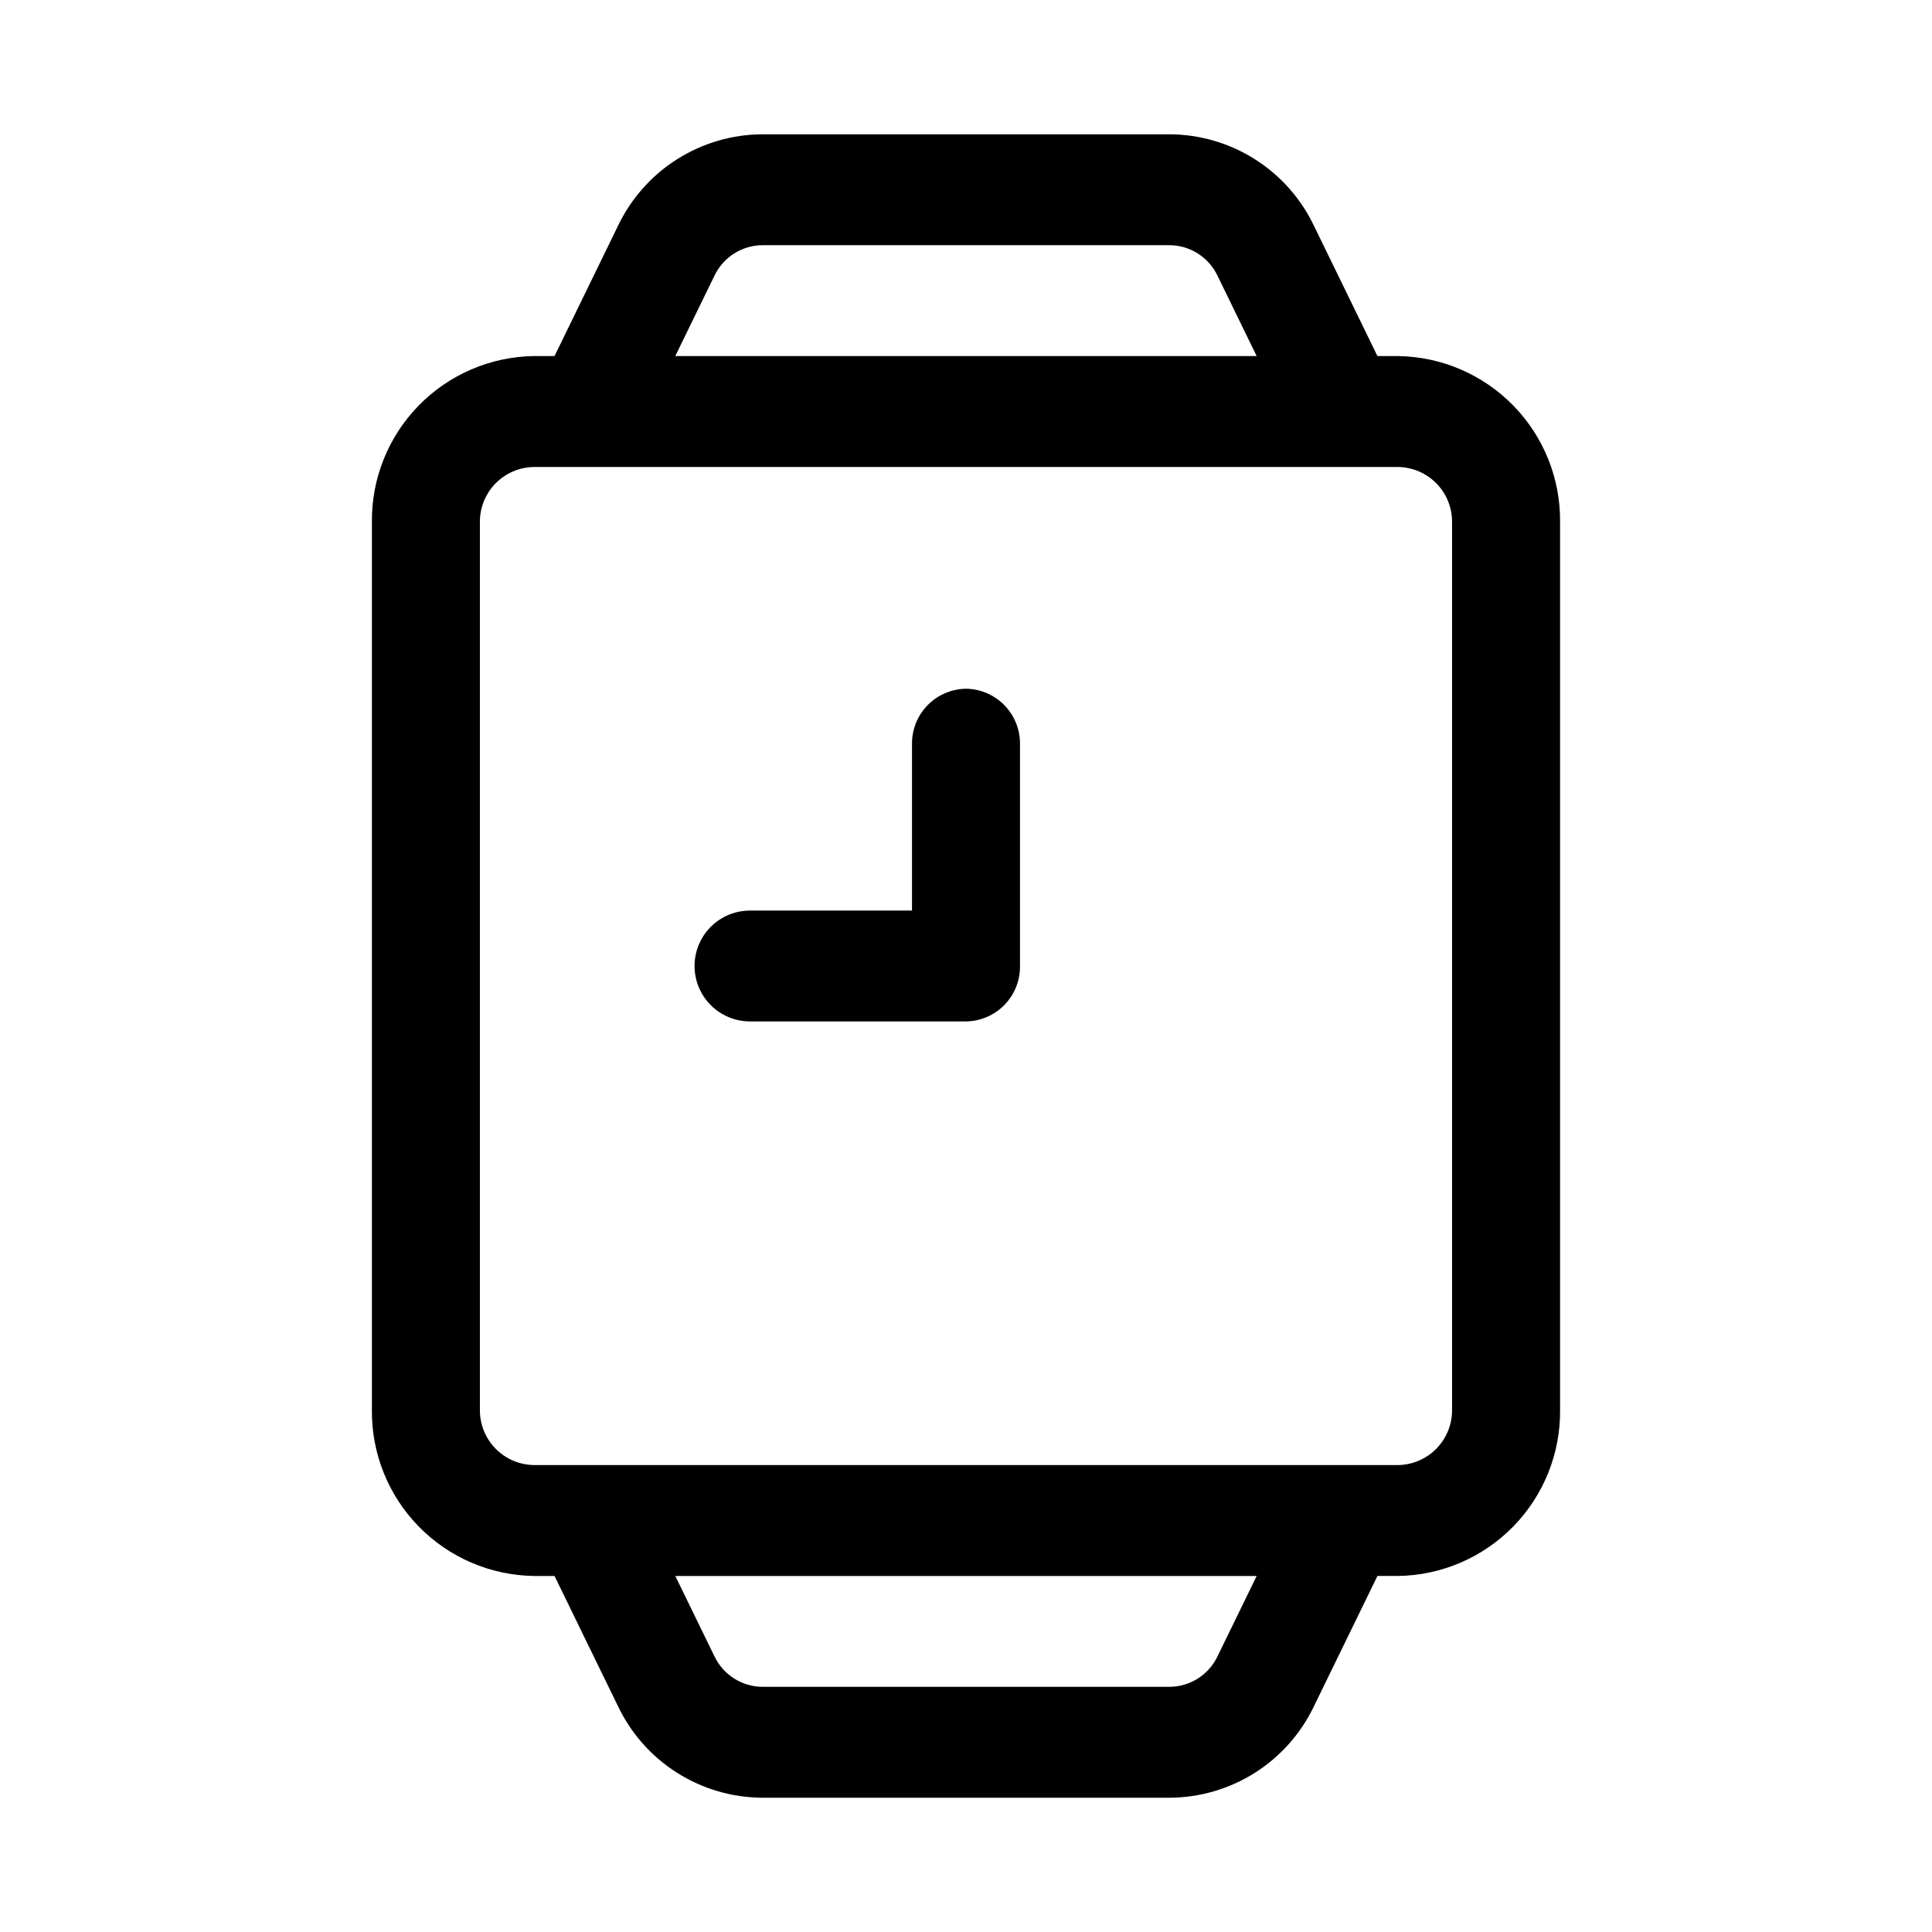
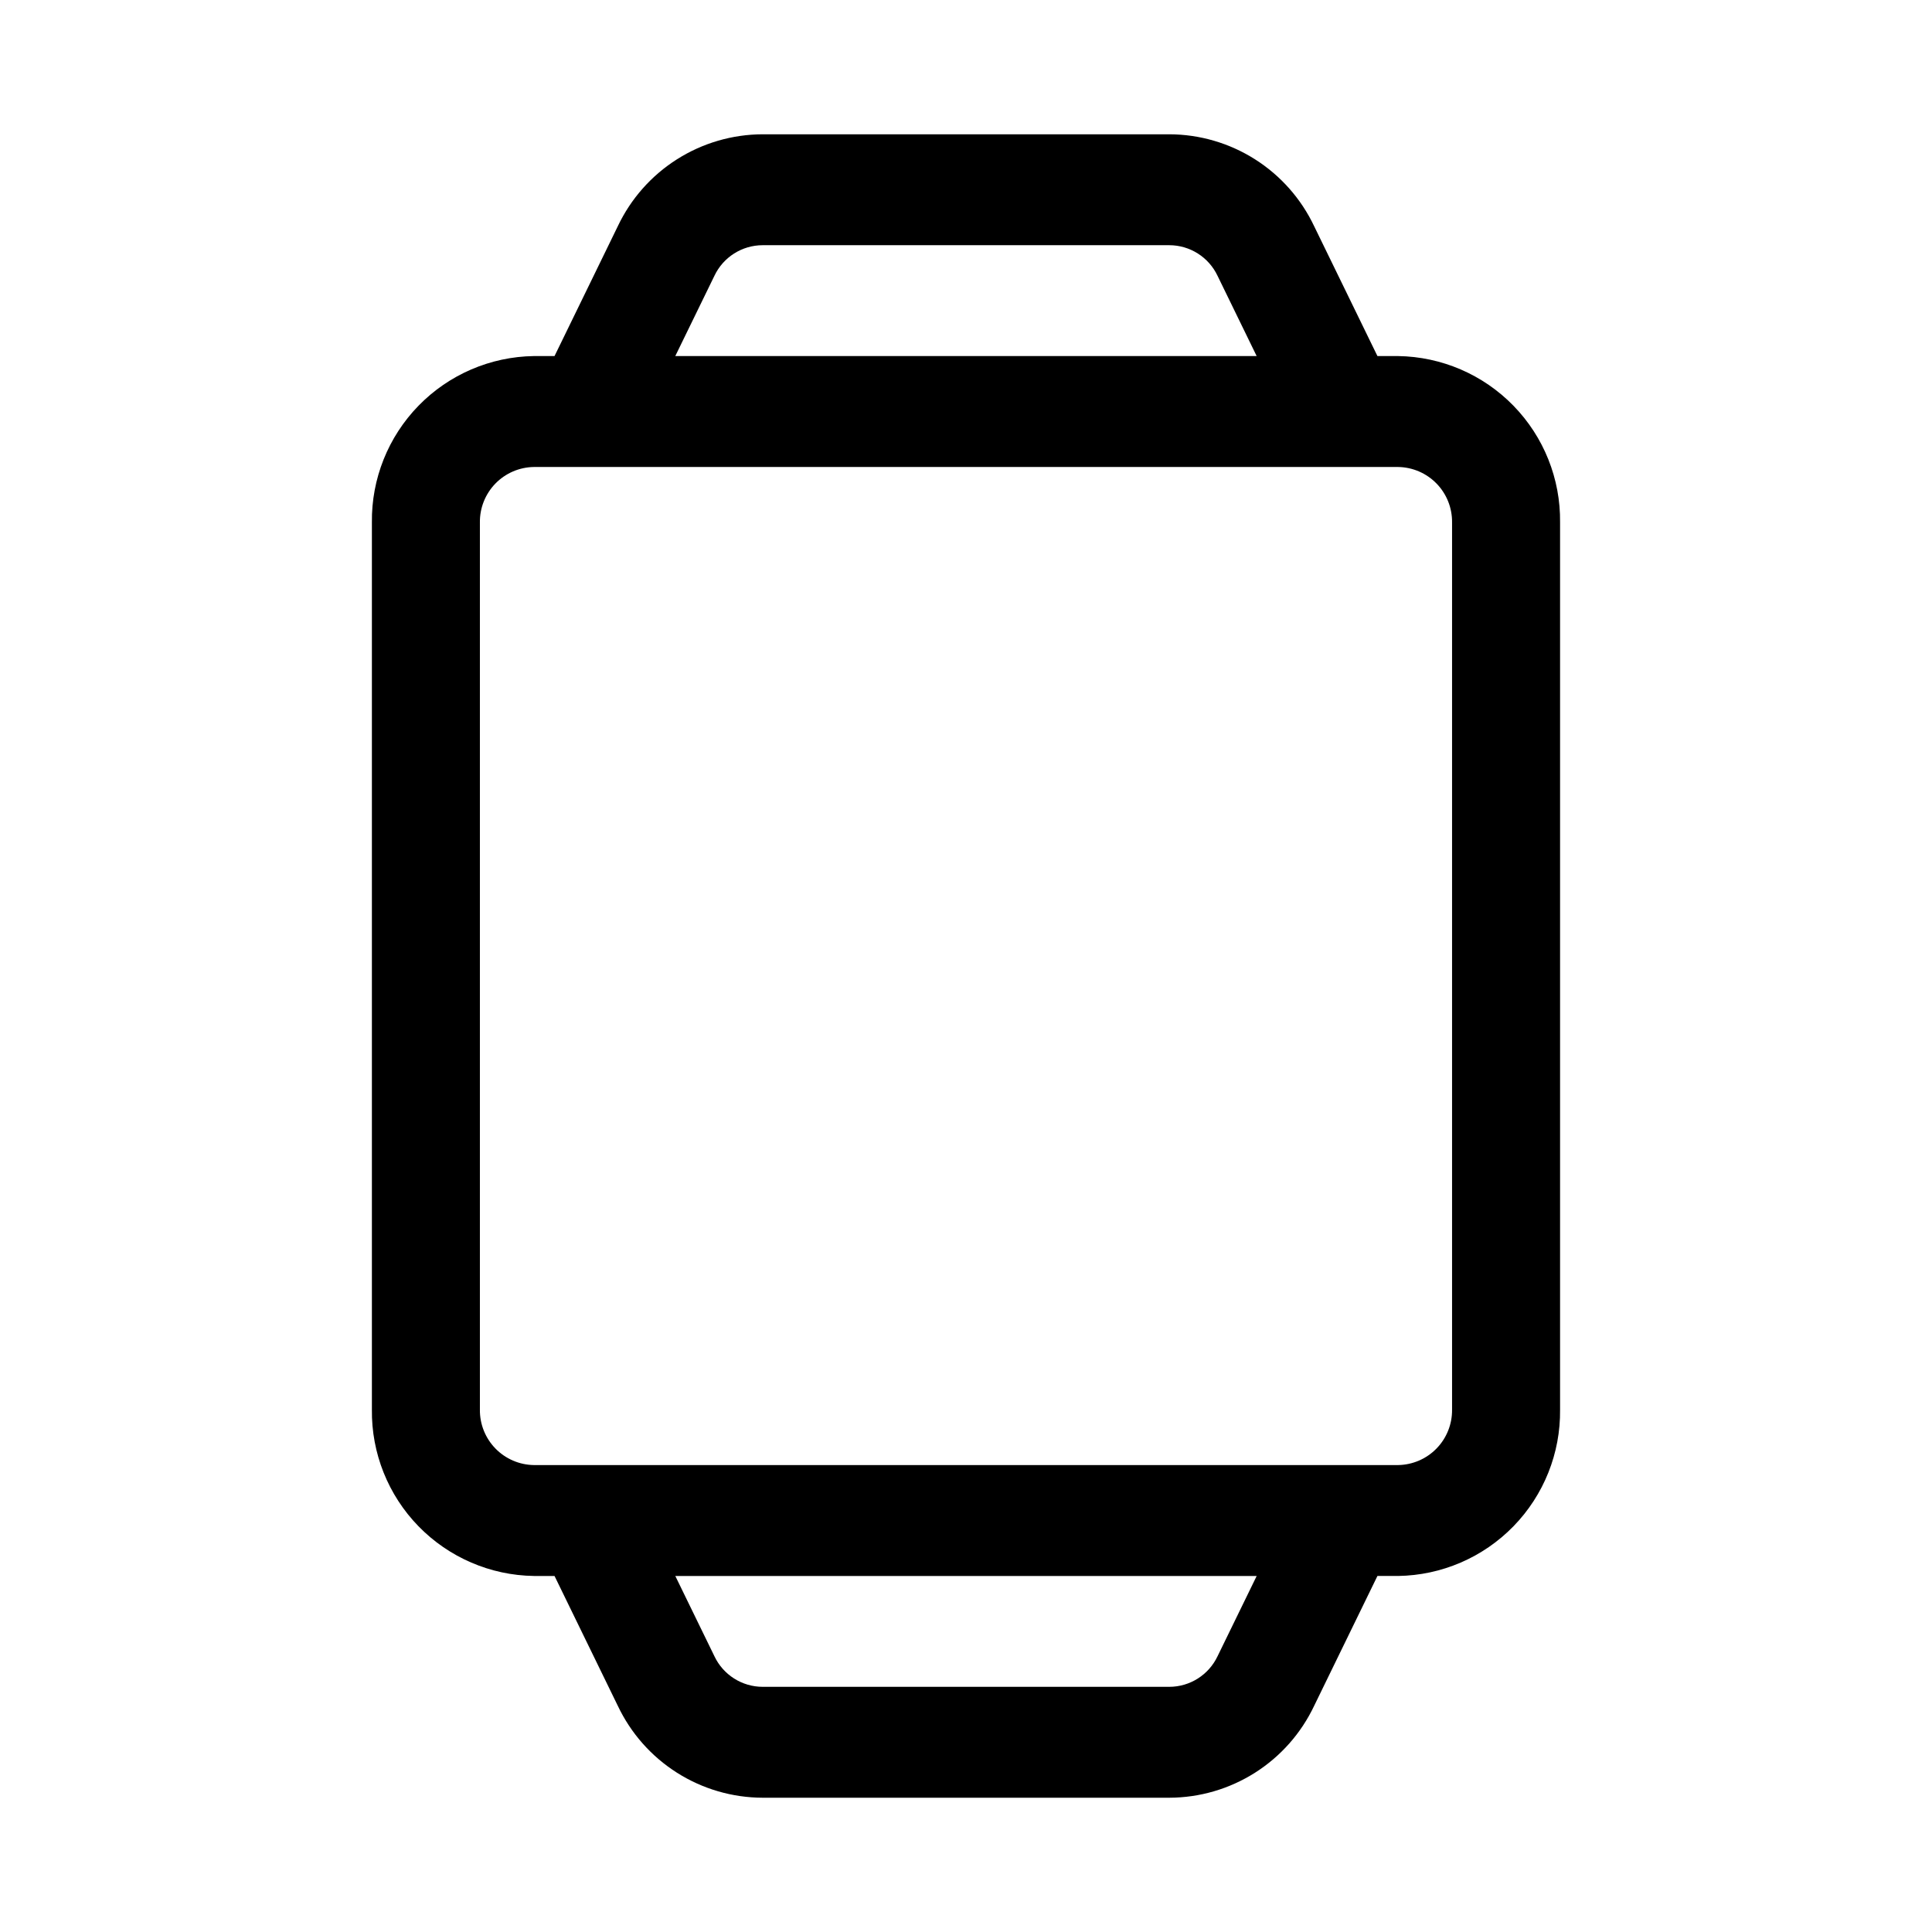
<svg xmlns="http://www.w3.org/2000/svg" fill="#000000" width="800px" height="800px" version="1.1" viewBox="144 144 512 512">
  <g>
    <path d="m514.5 238.36h-5.465l-16.766-34.402c-3.445-7.273-8.879-13.426-15.676-17.738-6.793-4.312-14.672-6.613-22.723-6.633h-107.75c-8.047 0.02-15.926 2.32-22.723 6.633-6.797 4.312-12.23 10.465-15.676 17.738l-16.766 34.402h-5.465c-11.535 0.164-22.531 4.898-30.582 13.164-8.047 8.262-12.492 19.383-12.352 30.918v235.12c-0.141 11.535 4.305 22.656 12.352 30.918 8.051 8.266 19.047 13 30.582 13.168h5.465l16.766 34.402v-0.004c3.445 7.277 8.879 13.426 15.676 17.738 6.797 4.312 14.676 6.613 22.723 6.633h107.75c8.051-0.02 15.93-2.32 22.723-6.633 6.797-4.312 12.23-10.461 15.676-17.738l16.766-34.402h5.465v0.004c11.535-0.168 22.535-4.902 30.582-13.168 8.051-8.262 12.492-19.383 12.352-30.918v-235.12c0.141-11.535-4.301-22.656-12.352-30.918-8.047-8.266-19.047-13-30.582-13.164zm-181.18-21.254c2.336-4.957 7.32-8.121 12.797-8.125h107.75c5.477 0.004 10.461 3.168 12.801 8.125l10.359 21.254h-154.07zm133.35 365.8c-2.34 4.953-7.324 8.117-12.801 8.121h-107.75c-5.477-0.004-10.461-3.168-12.797-8.121l-10.359-21.254h154.07zm62.141-65.336v-0.004c0.047 3.844-1.434 7.551-4.117 10.305-2.684 2.754-6.352 4.332-10.195 4.387h-229.01c-3.844-0.055-7.512-1.633-10.195-4.387-2.68-2.754-4.164-6.461-4.117-10.305v-235.12c-0.047-3.844 1.438-7.551 4.117-10.305 2.684-2.754 6.352-4.332 10.195-4.383h229.01c3.844 0.051 7.512 1.629 10.195 4.383 2.684 2.754 4.164 6.461 4.117 10.305z" />
-     <path d="m400 326.52c-3.848 0.055-7.516 1.633-10.199 4.391-2.684 2.758-4.164 6.469-4.113 10.316v44.082h-42.934c-5.25 0-10.098 2.801-12.723 7.344-2.625 4.547-2.625 10.145 0 14.691 2.625 4.543 7.473 7.344 12.723 7.344h57.246c3.844-0.051 7.512-1.625 10.195-4.379 2.684-2.758 4.164-6.465 4.113-10.309v-58.773c0.051-3.848-1.426-7.559-4.109-10.316-2.684-2.758-6.352-4.336-10.199-4.391z" />
  </g>
</svg>